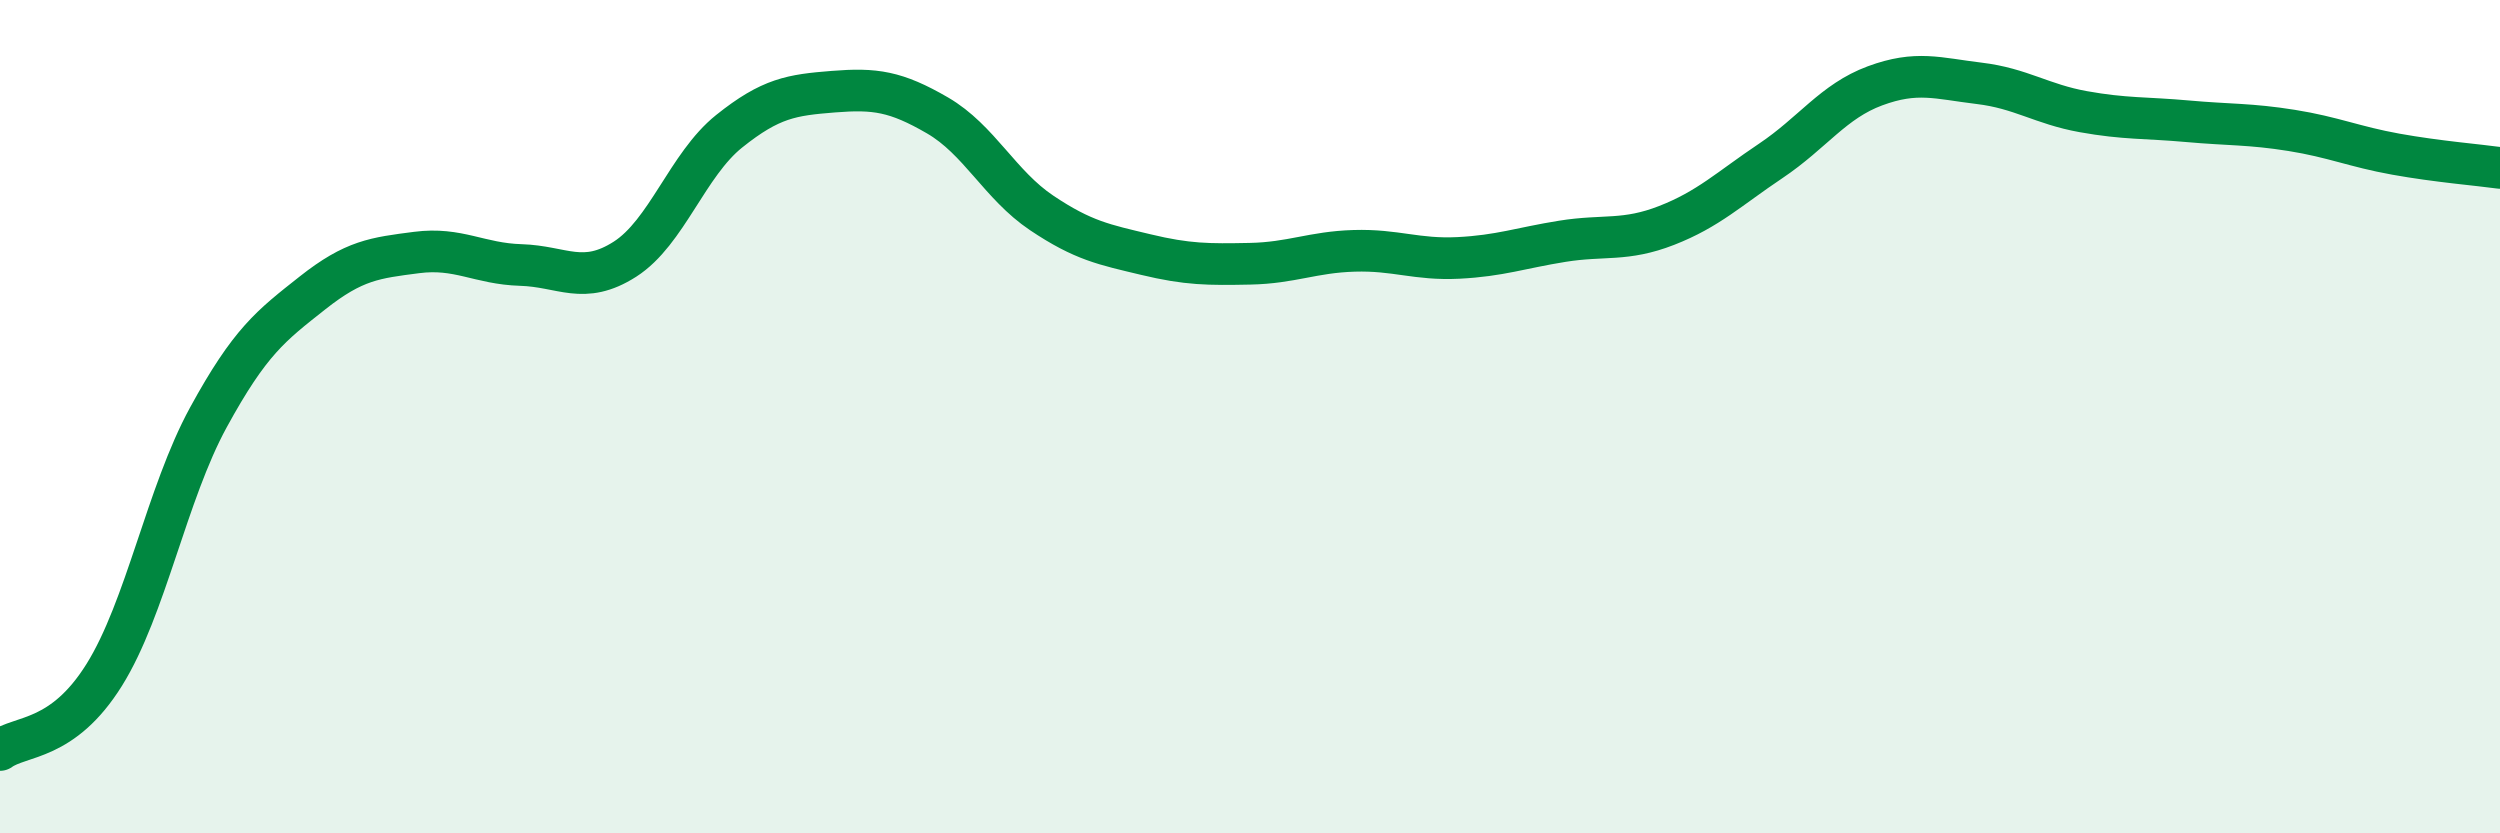
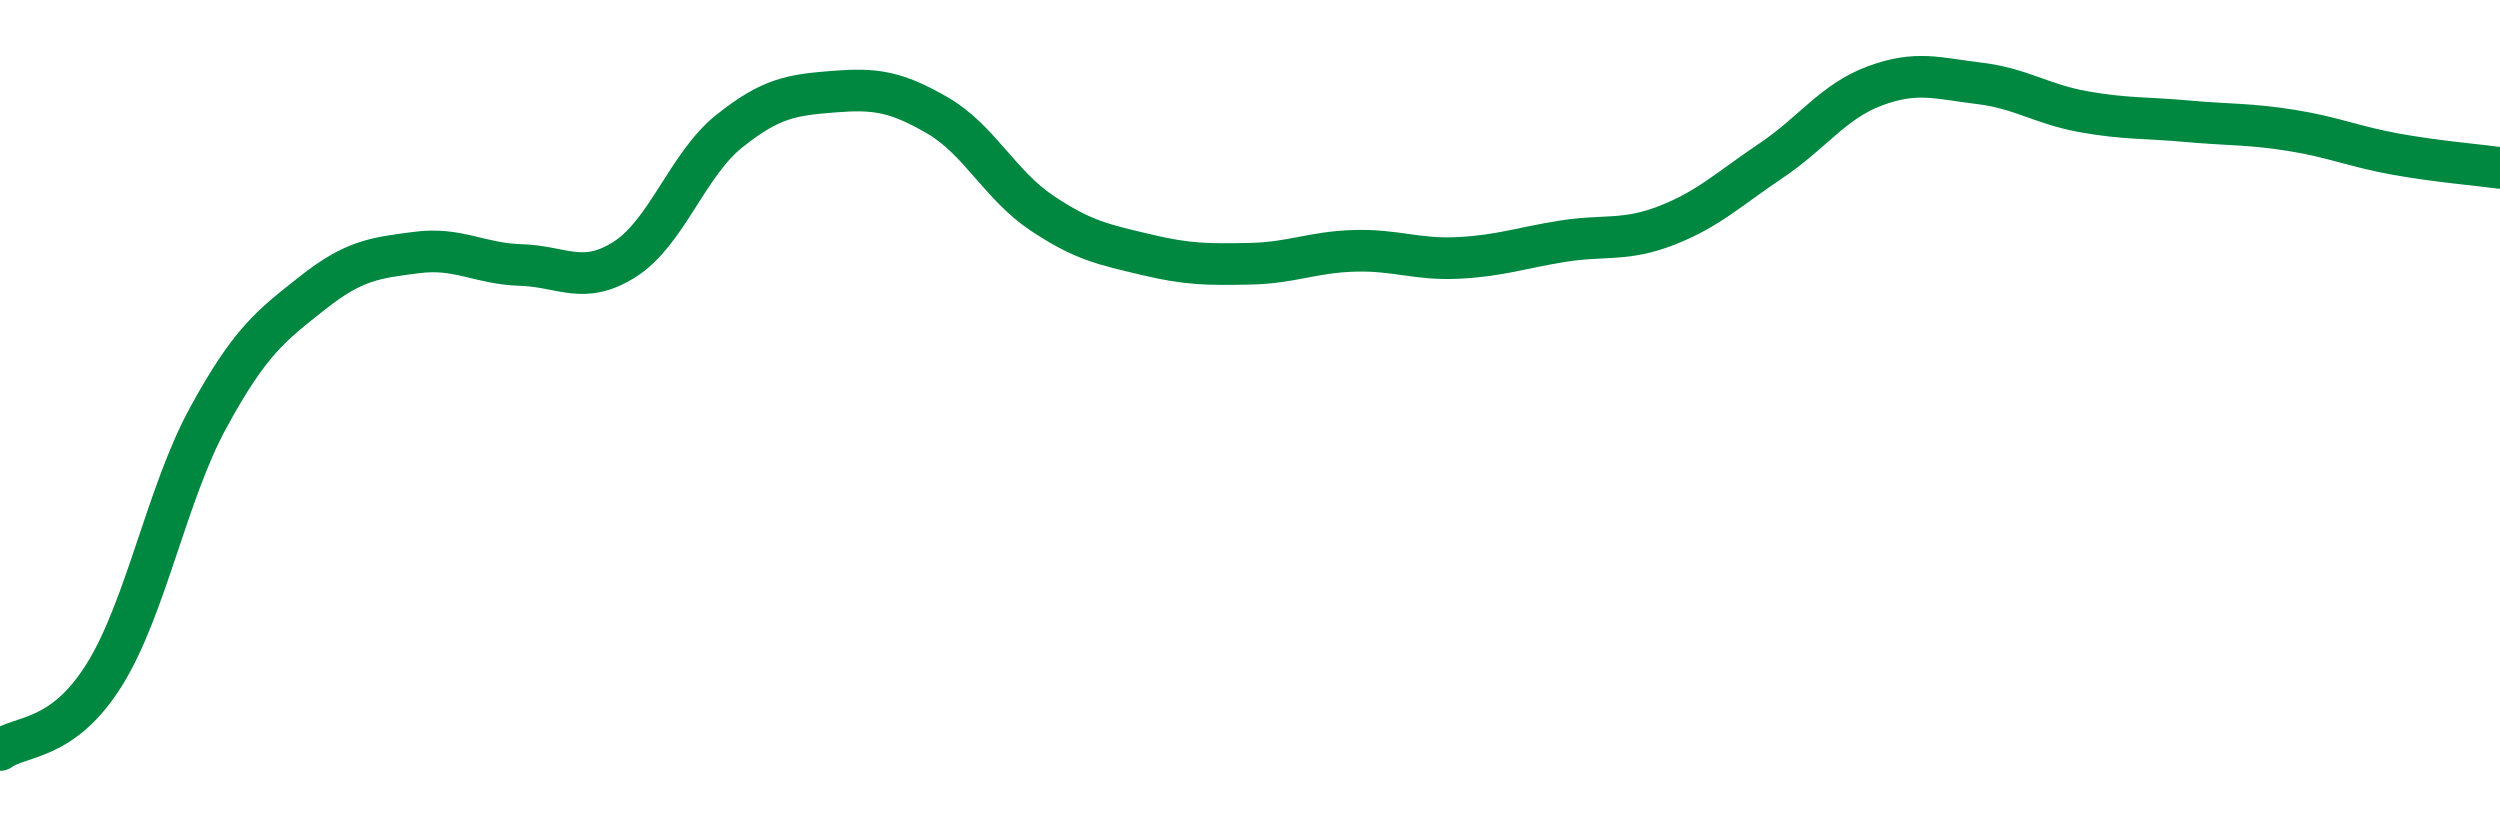
<svg xmlns="http://www.w3.org/2000/svg" width="60" height="20" viewBox="0 0 60 20">
-   <path d="M 0,18 C 0.5,17.64 1.5,17.8 2.5,16.2 C 3.5,14.6 4,11.85 5,10.02 C 6,8.19 6.5,7.82 7.5,7.03 C 8.5,6.24 9,6.19 10,6.06 C 11,5.93 11.5,6.33 12.5,6.36 C 13.5,6.39 14,6.86 15,6.22 C 16,5.58 16.5,3.95 17.5,3.15 C 18.5,2.35 19,2.28 20,2.2 C 21,2.12 21.5,2.19 22.5,2.77 C 23.5,3.35 24,4.44 25,5.11 C 26,5.78 26.5,5.87 27.5,6.11 C 28.5,6.35 29,6.35 30,6.33 C 31,6.31 31.5,6.05 32.5,6.02 C 33.5,5.99 34,6.24 35,6.19 C 36,6.14 36.5,5.95 37.5,5.79 C 38.5,5.63 39,5.8 40,5.41 C 41,5.02 41.5,4.53 42.5,3.86 C 43.5,3.19 44,2.43 45,2.06 C 46,1.69 46.5,1.88 47.5,2 C 48.5,2.12 49,2.5 50,2.68 C 51,2.86 51.5,2.82 52.5,2.91 C 53.5,3 54,2.97 55,3.13 C 56,3.29 56.5,3.52 57.5,3.7 C 58.5,3.88 59.5,3.96 60,4.03L60 20L0 20Z" fill="#008740" opacity="0.1" stroke-linecap="round" stroke-linejoin="round" />
  <path d="M 0,18 C 0.5,17.64 1.5,17.8 2.5,16.2 C 3.5,14.6 4,11.85 5,10.02 C 6,8.19 6.5,7.82 7.5,7.03 C 8.5,6.24 9,6.19 10,6.06 C 11,5.93 11.5,6.33 12.5,6.36 C 13.5,6.39 14,6.86 15,6.22 C 16,5.58 16.5,3.95 17.5,3.15 C 18.5,2.35 19,2.28 20,2.2 C 21,2.12 21.5,2.19 22.5,2.77 C 23.5,3.35 24,4.44 25,5.11 C 26,5.78 26.5,5.87 27.5,6.11 C 28.5,6.35 29,6.35 30,6.33 C 31,6.31 31.5,6.05 32.5,6.02 C 33.5,5.99 34,6.24 35,6.19 C 36,6.14 36.5,5.95 37.5,5.79 C 38.5,5.63 39,5.8 40,5.41 C 41,5.02 41.5,4.53 42.5,3.86 C 43.5,3.19 44,2.43 45,2.06 C 46,1.69 46.5,1.88 47.5,2 C 48.5,2.12 49,2.5 50,2.68 C 51,2.86 51.5,2.82 52.5,2.91 C 53.5,3 54,2.97 55,3.13 C 56,3.29 56.5,3.52 57.5,3.7 C 58.5,3.88 59.5,3.96 60,4.03" stroke="#008740" stroke-width="1" fill="none" stroke-linecap="round" stroke-linejoin="round" />
</svg>